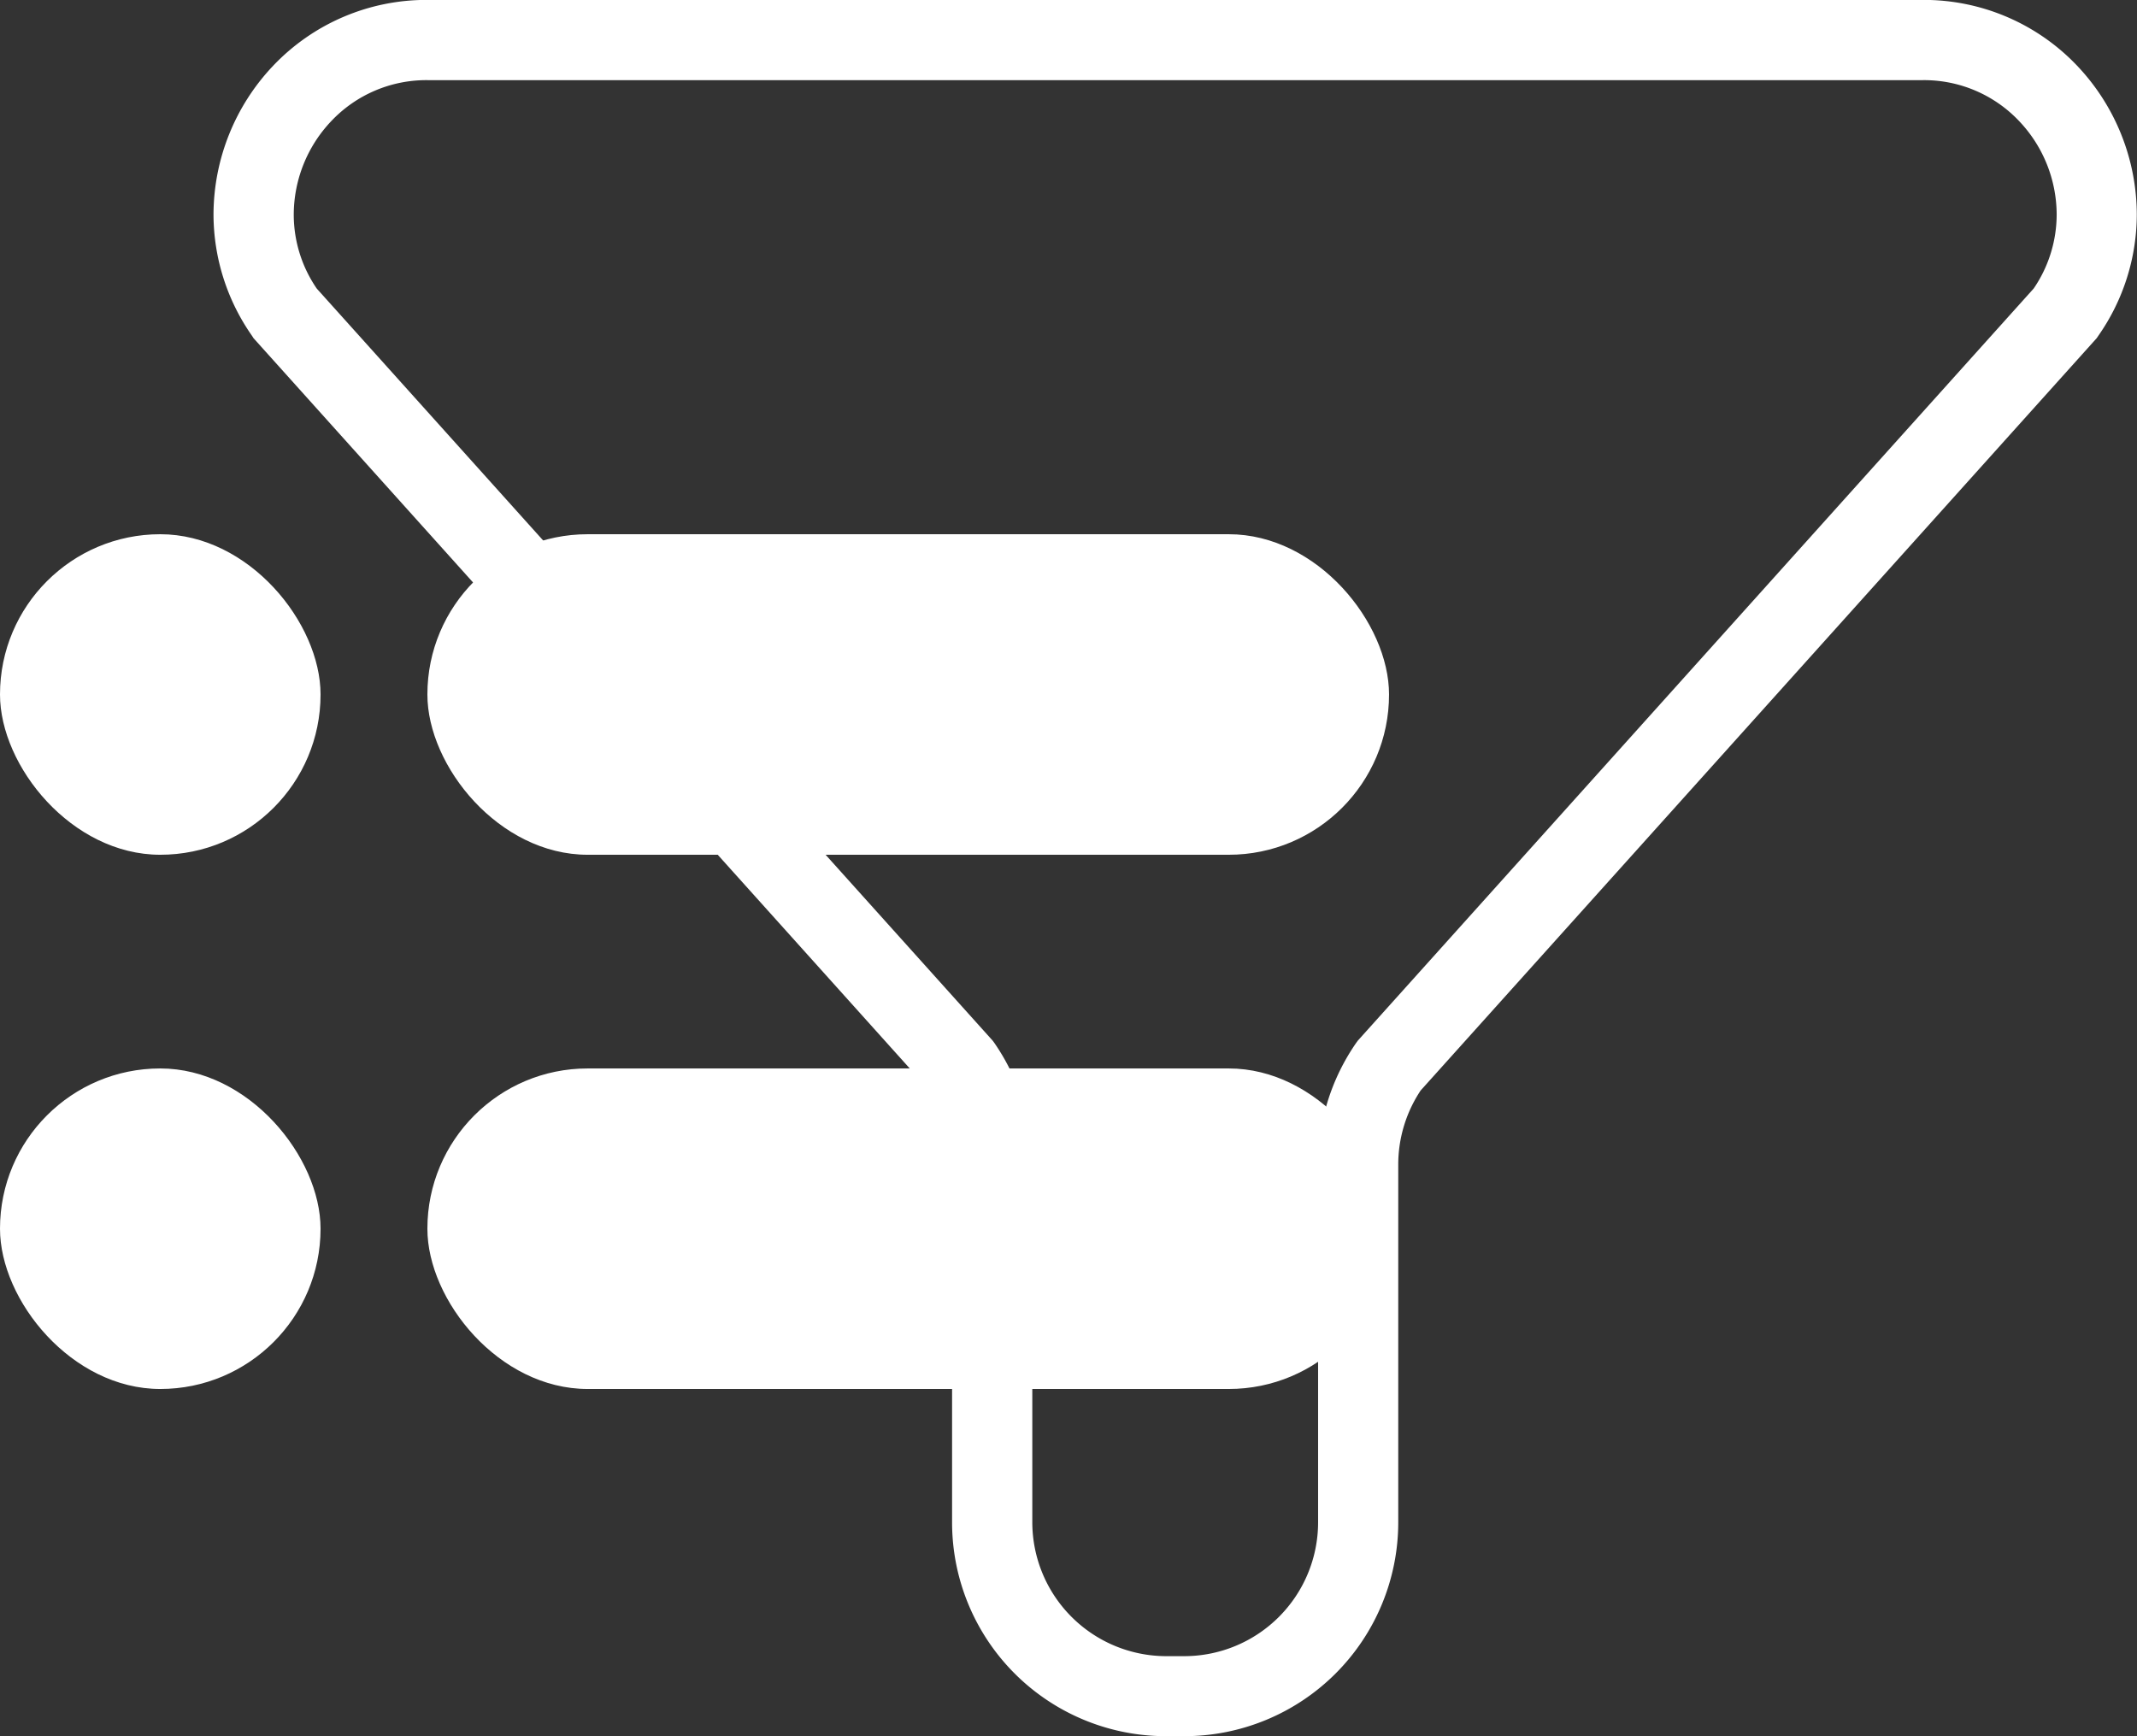
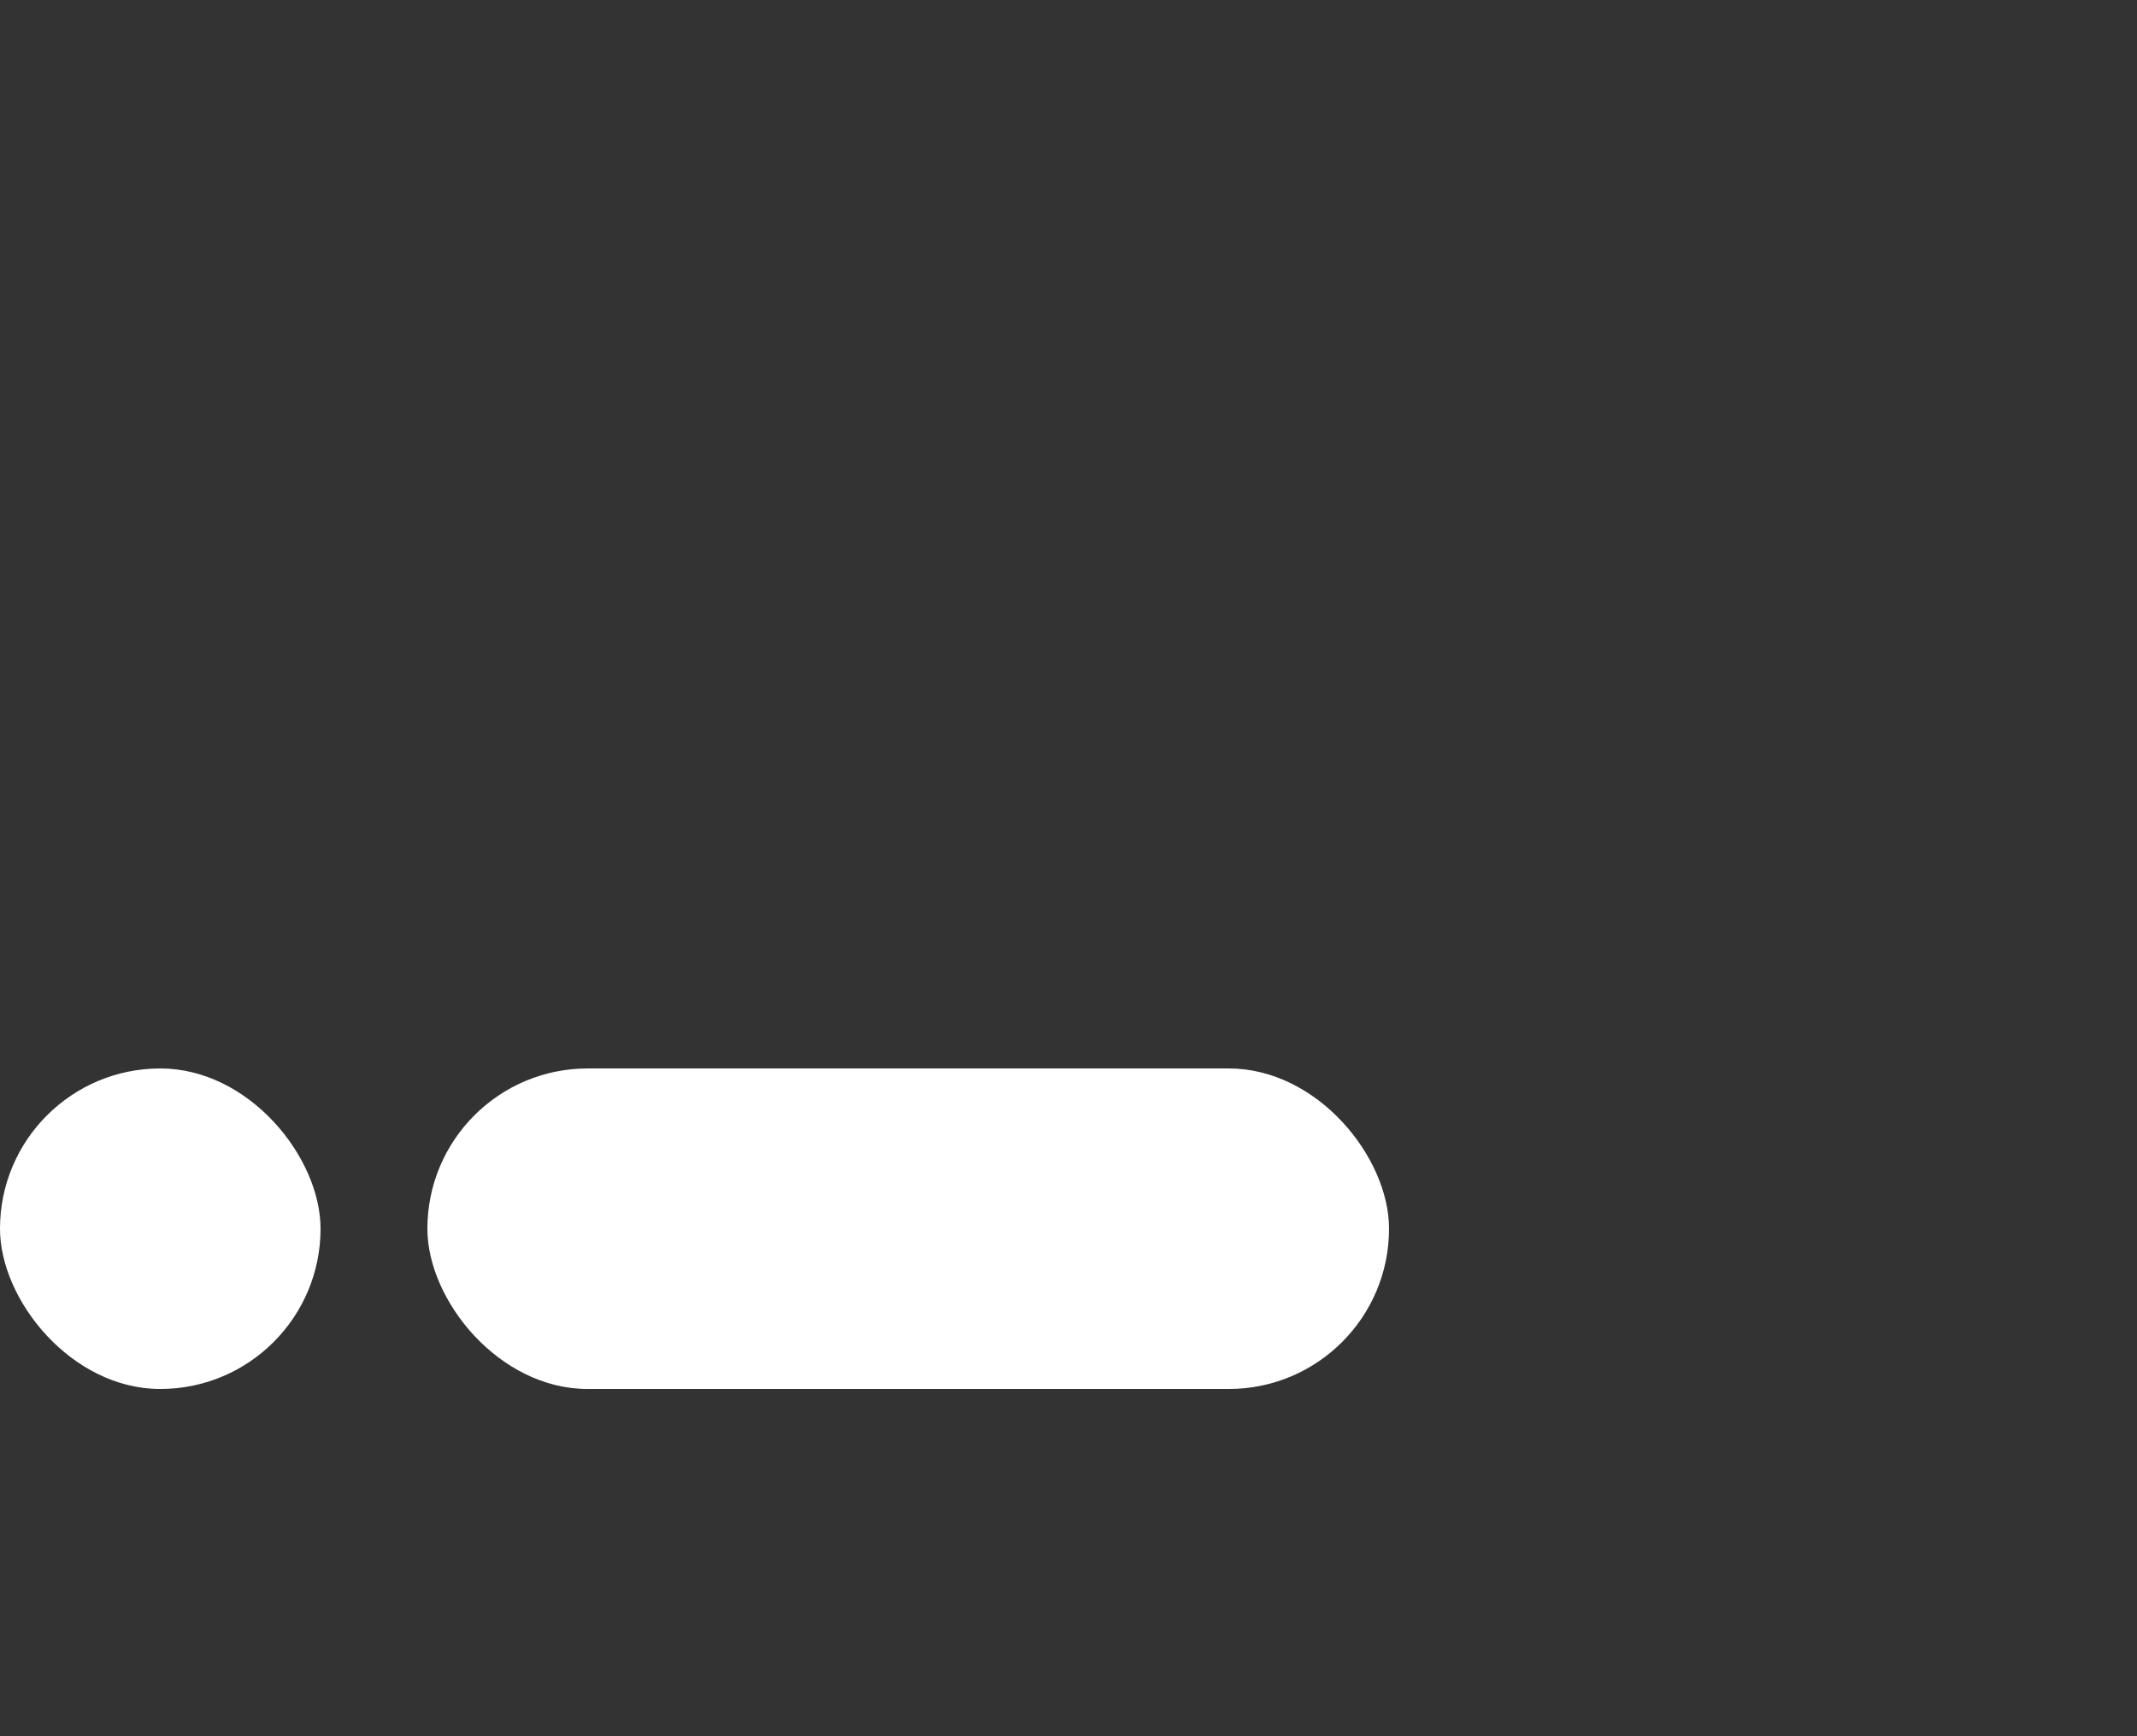
<svg xmlns="http://www.w3.org/2000/svg" width="96.727" height="78.589" viewBox="0 0 96.727 78.589">
  <rect x="0" y="0" width="96.727" height="78.589" fill="#333333" stroke="none" />
  <g id="filtro_blanco" data-name="filtro blanco" transform="translate(0 0)">
    <g id="Grupo_28" data-name="Grupo 28" transform="translate(9.673)">
      <g id="Grupo_27" data-name="Grupo 27" transform="translate(0 0)">
-         <path id="Trazado_91" data-name="Trazado 91" d="M889.362,1038.144v-1.813h-.829a6.069,6.069,0,0,1-6.058-6.058v-16.187a9.7,9.7,0,0,0-1.727-5.527l-.068-.091L850,974.329l-1.345,1.211,1.486-1.037a5.917,5.917,0,0,1-1.095-3.429,6.166,6.166,0,0,1,1.7-4.23,5.917,5.917,0,0,1,4.365-1.852h67.66a5.919,5.919,0,0,1,4.37,1.852,6.162,6.162,0,0,1,1.7,4.23,5.952,5.952,0,0,1-1.095,3.429l1.486,1.037-1.346-1.211-30.676,34.139-.067.091a9.671,9.671,0,0,0-1.732,5.527v16.187a6.062,6.062,0,0,1-6.058,6.058v3.622a9.684,9.684,0,0,0,9.686-9.68v-16.187a6.053,6.053,0,0,1,1.08-3.458l-1.486-1.032,1.346,1.211,30.676-34.138.067-.1a9.6,9.6,0,0,0,1.746-5.5,9.823,9.823,0,0,0-2.7-6.729,9.567,9.567,0,0,0-7-2.98h-67.66a9.565,9.565,0,0,0-6.994,2.98,9.819,9.819,0,0,0-2.7,6.729,9.6,9.6,0,0,0,1.746,5.5l.063.1,30.675,34.138,1.351-1.211-1.49,1.032a6.068,6.068,0,0,1,1.085,3.458v16.187a9.677,9.677,0,0,0,9.68,9.68h.829Z" transform="translate(-845.423 -961.364)" fill="#fff" />
-       </g>
+         </g>
    </g>
    <g id="Grupo_29" data-name="Grupo 29" transform="translate(0 24.182)">
      <rect id="Rectángulo_60" data-name="Rectángulo 60" width="43.527" height="14.509" rx="7.255" transform="translate(19.345 24.182)" fill="#fff" />
-       <rect id="Rectángulo_62" data-name="Rectángulo 62" width="43.527" height="14.509" rx="7.255" transform="translate(19.345)" fill="#fff" />
      <rect id="Rectángulo_61" data-name="Rectángulo 61" width="14.509" height="14.509" rx="7.255" transform="translate(0 24.182)" fill="#fff" />
-       <rect id="Rectángulo_63" data-name="Rectángulo 63" width="14.509" height="14.509" rx="7.255" fill="#fff" />
    </g>
  </g>
</svg>